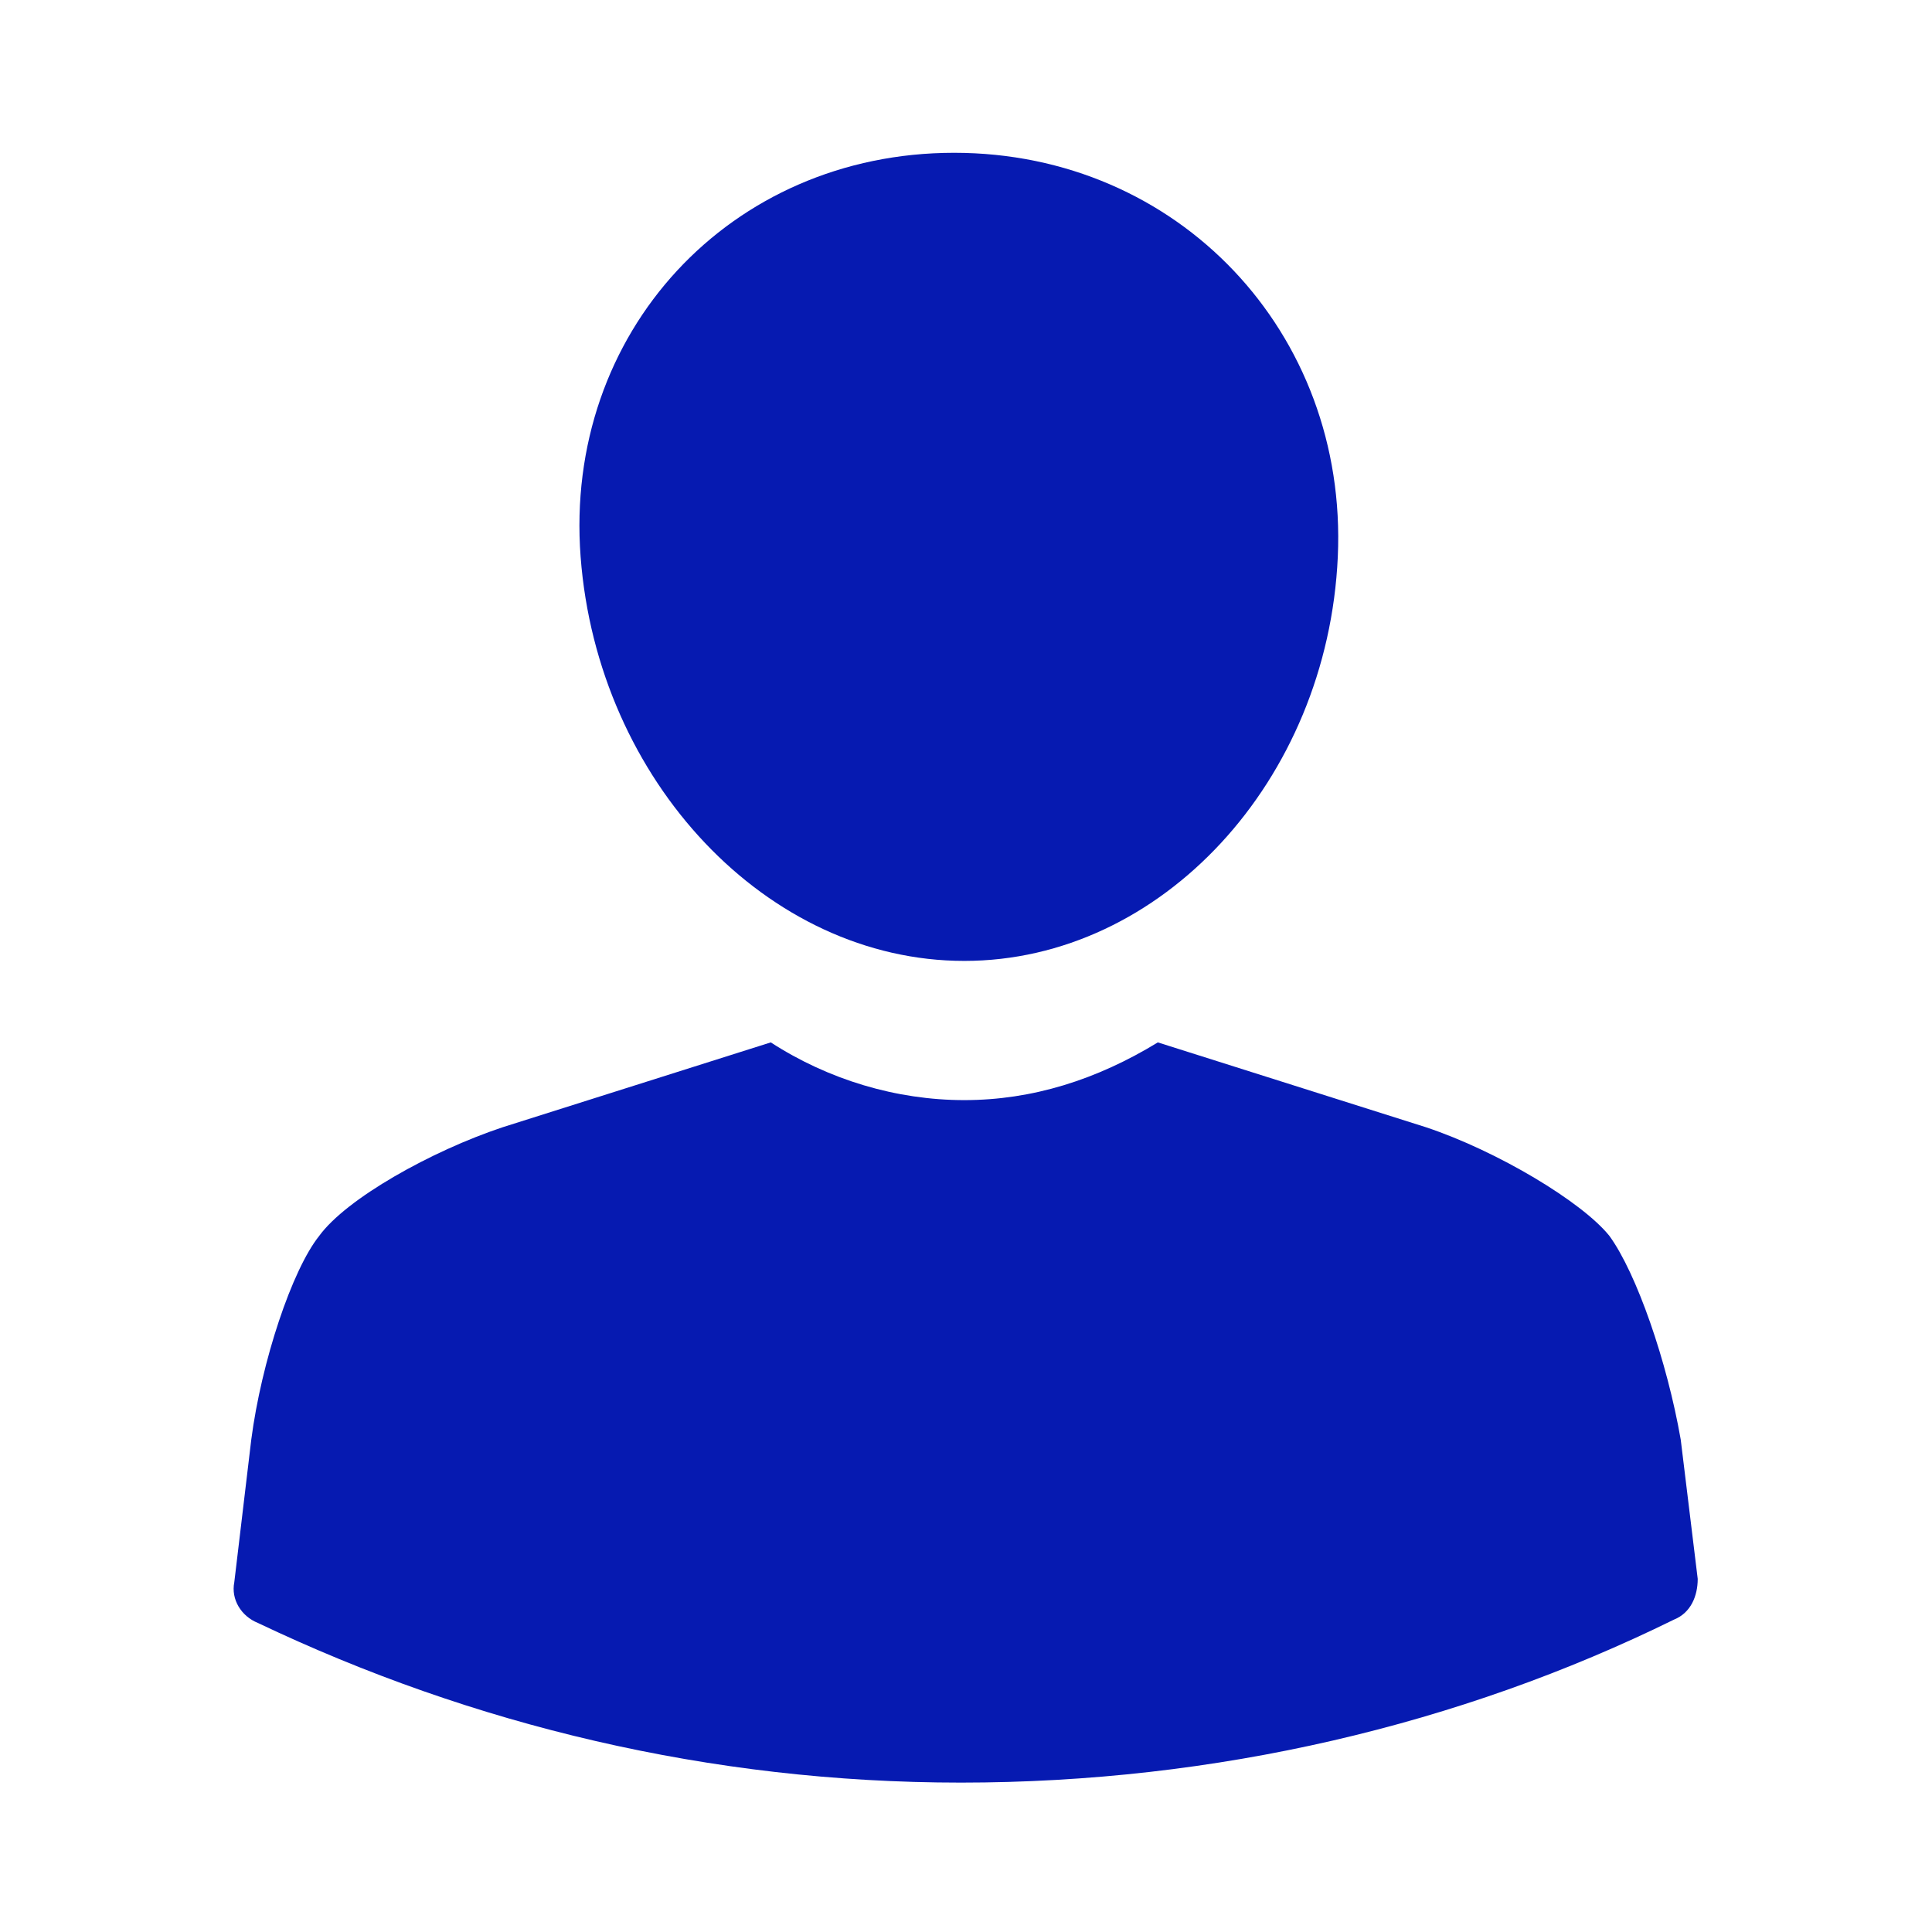
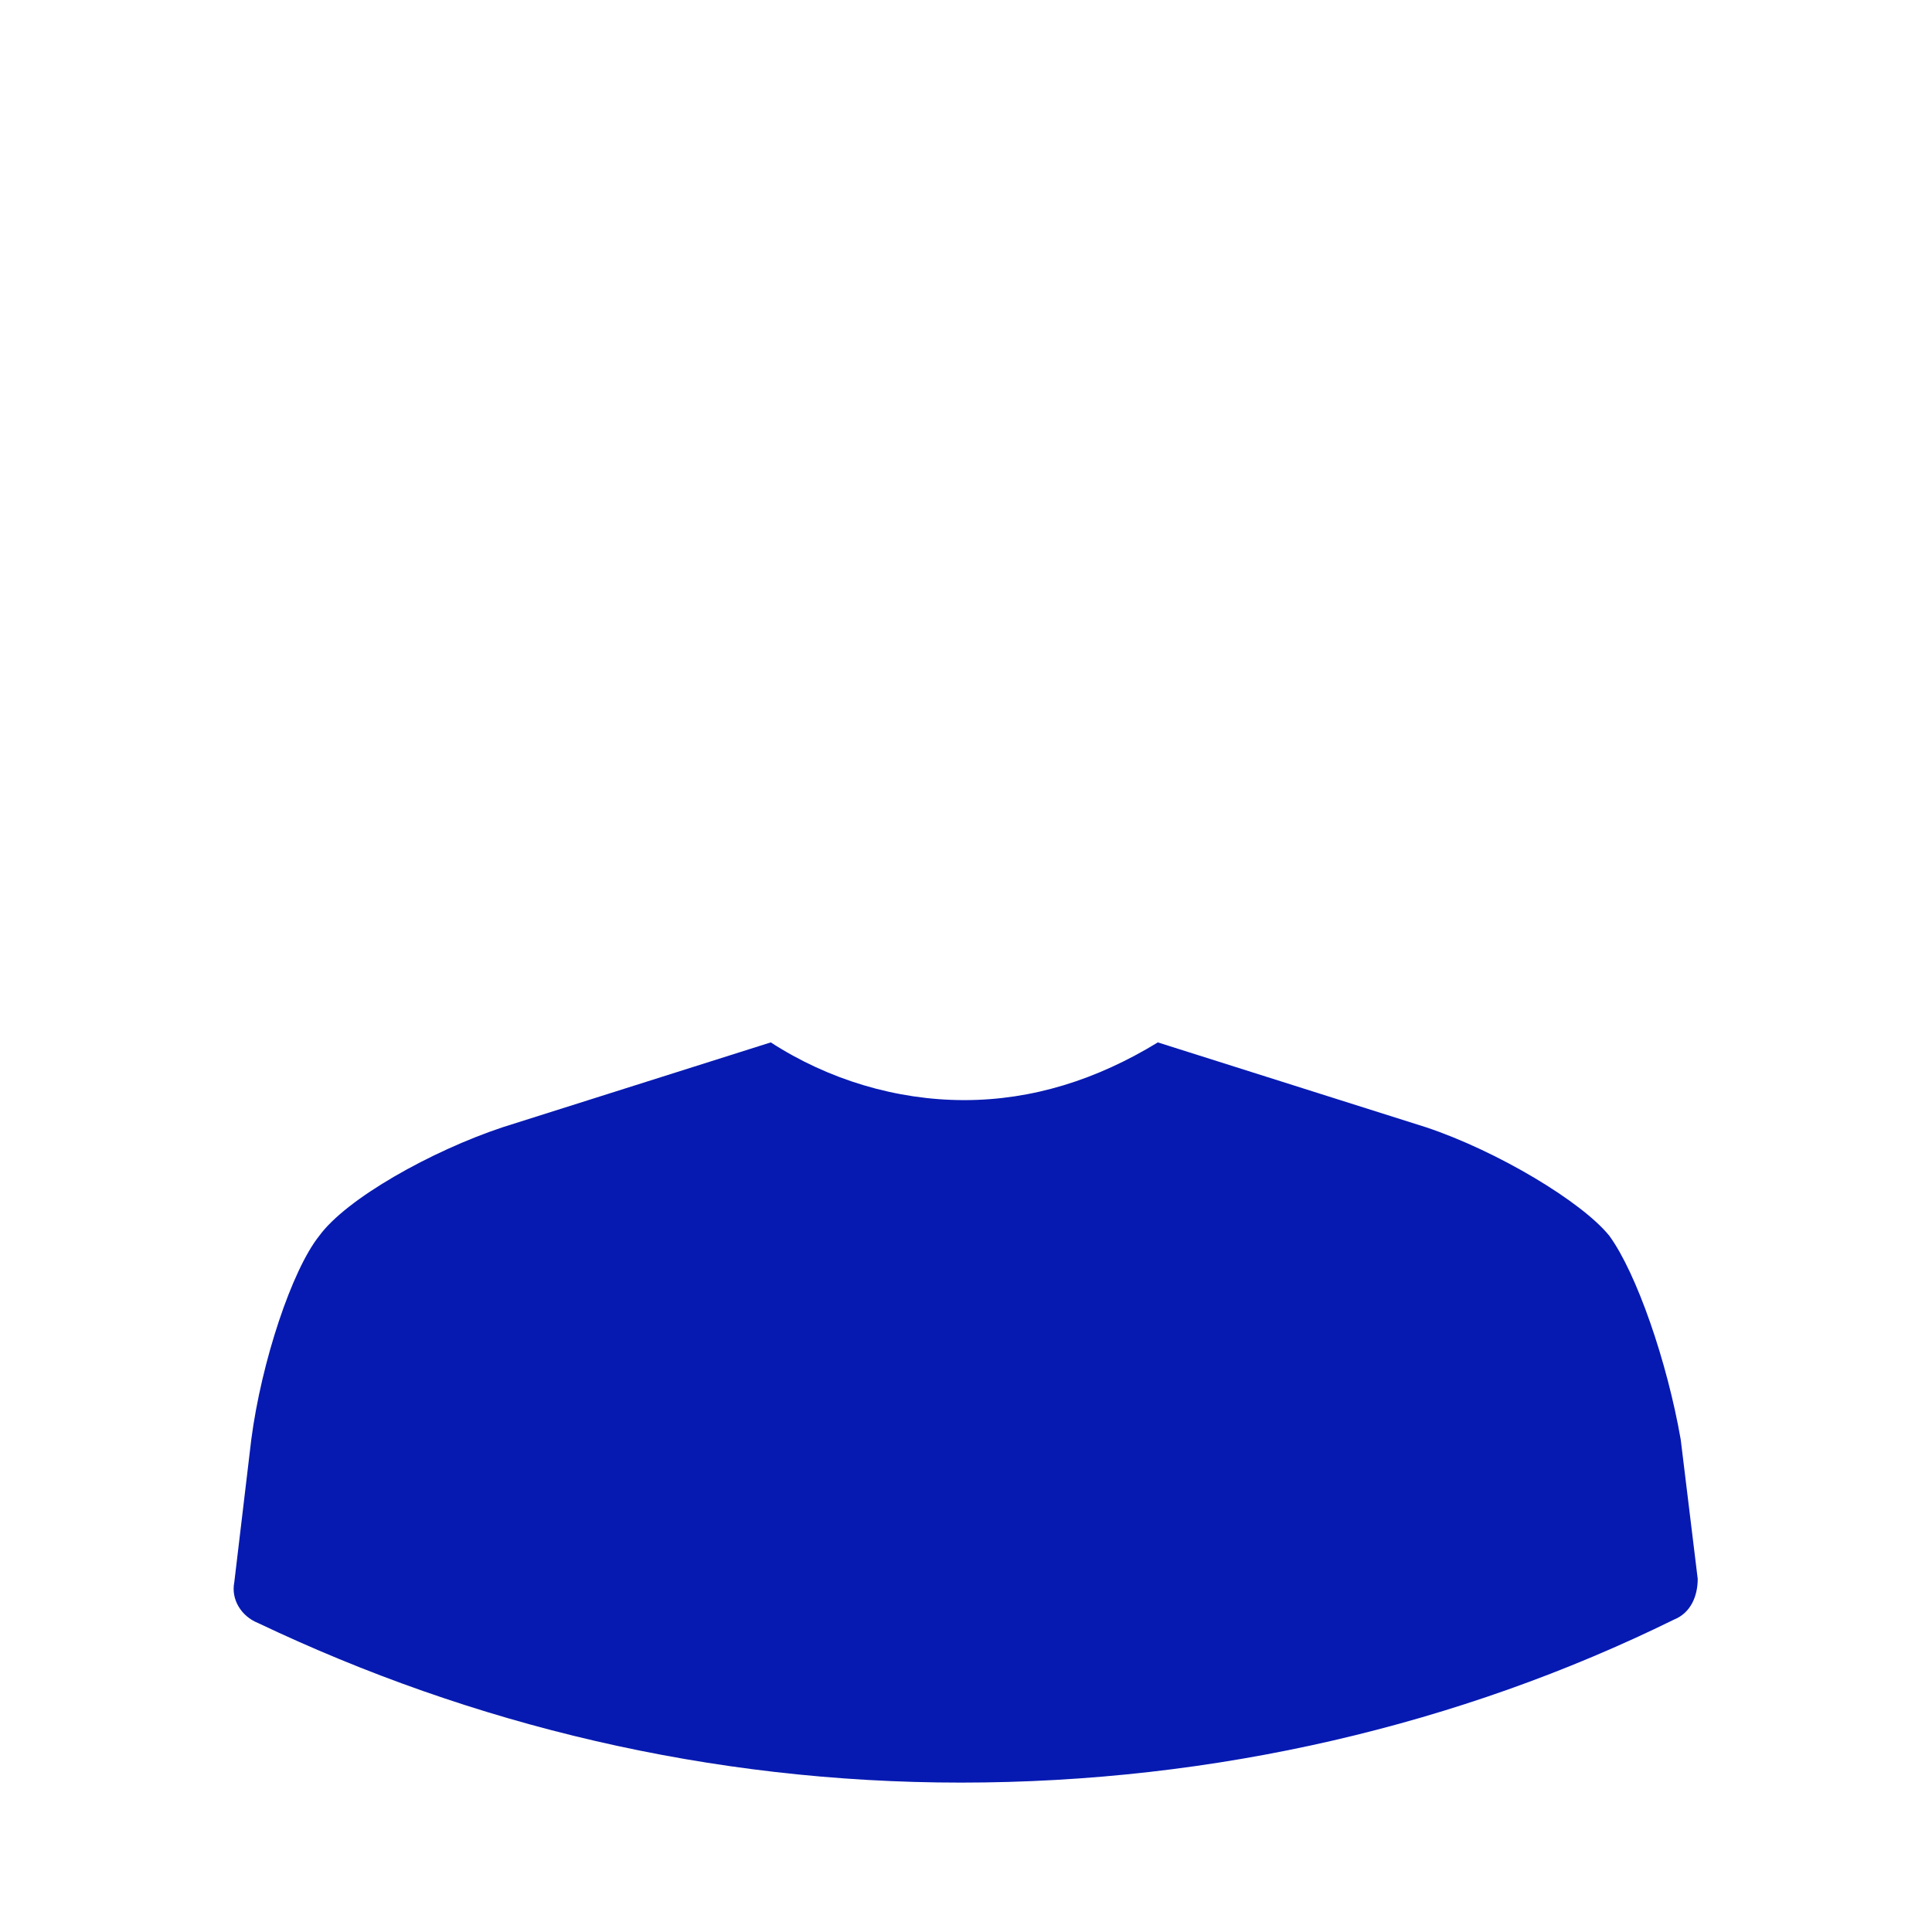
<svg xmlns="http://www.w3.org/2000/svg" enable-background="new 0 0 56.9 56.9" viewBox="0 0 56.9 56.9">
  <g fill="#061ab1">
-     <path d="m28.1 4.5c-6.6 0-11.5 5.3-11 11.9s5.5 11.9 11.3 11.9 10.7-5.3 11-11.9-4.7-11.9-11.3-11.9z" />
    <path d="m47.4 36.4c-.8-1-3.3-2.5-5.4-3.2l-7.9-2.5c-1.8 1.1-3.7 1.7-5.7 1.7s-4-.6-5.7-1.7l-7.9 2.5c-2.1.7-4.6 2.1-5.4 3.2-.8 1-1.7 3.7-2 6l-.5 4.2c-.1.5.2 1 .7 1.2 6.3 3 13.3 4.7 20.7 4.7 7.5 0 14.7-1.7 21-4.8.5-.2.7-.7.7-1.2l-.5-4.1c-.4-2.3-1.3-4.9-2.1-6z" />
  </g>
</svg>